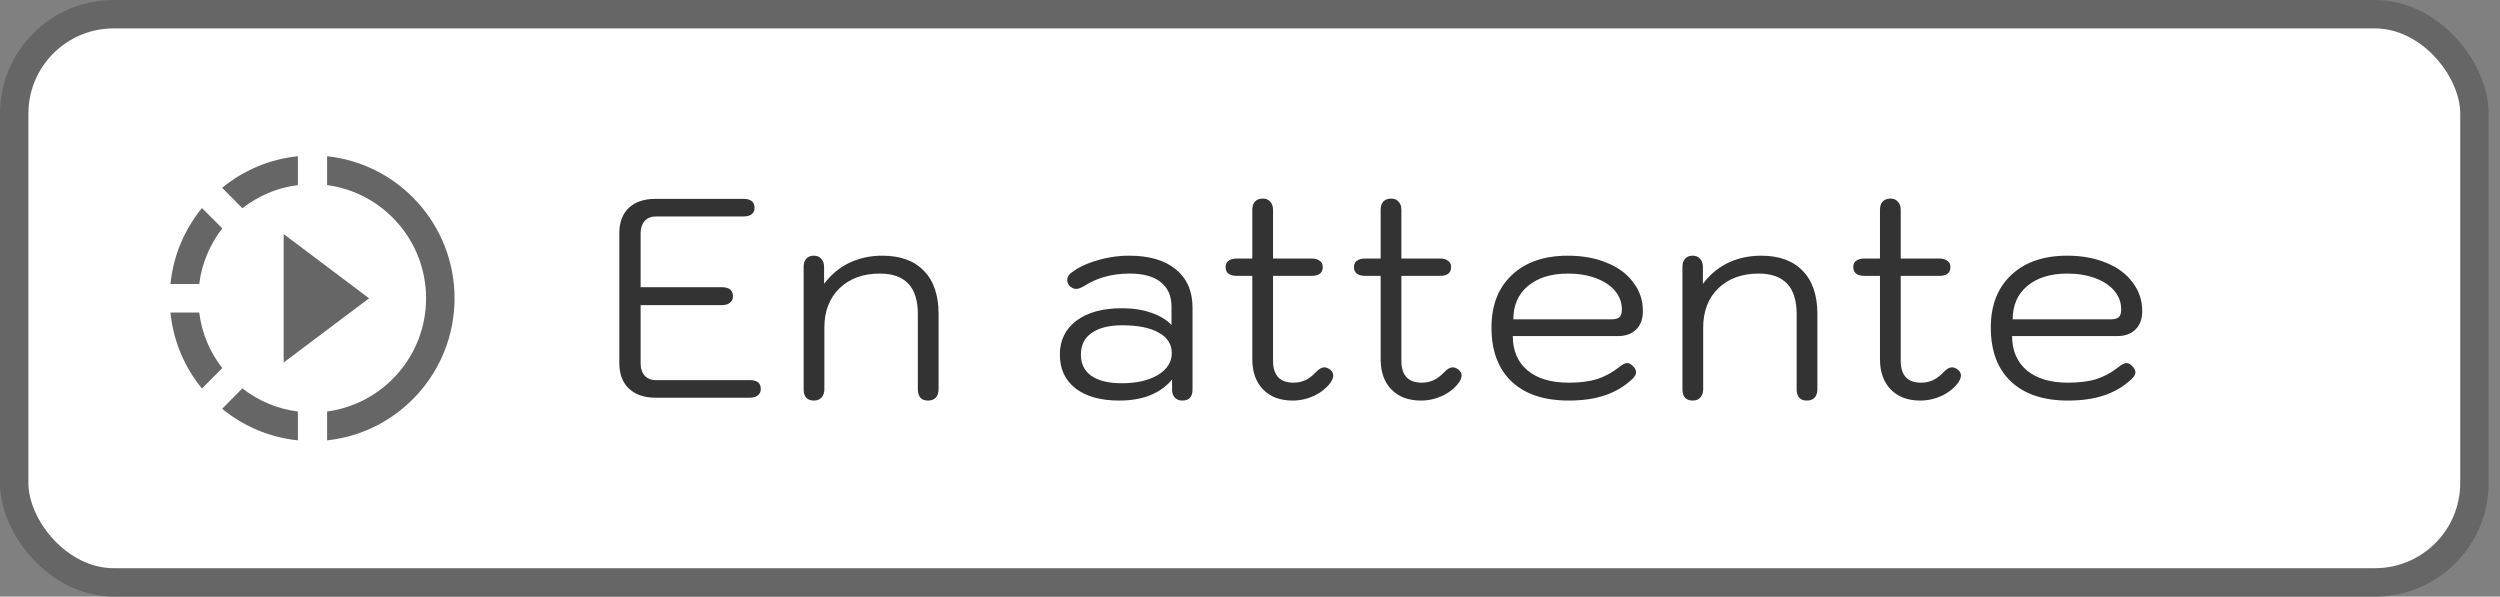
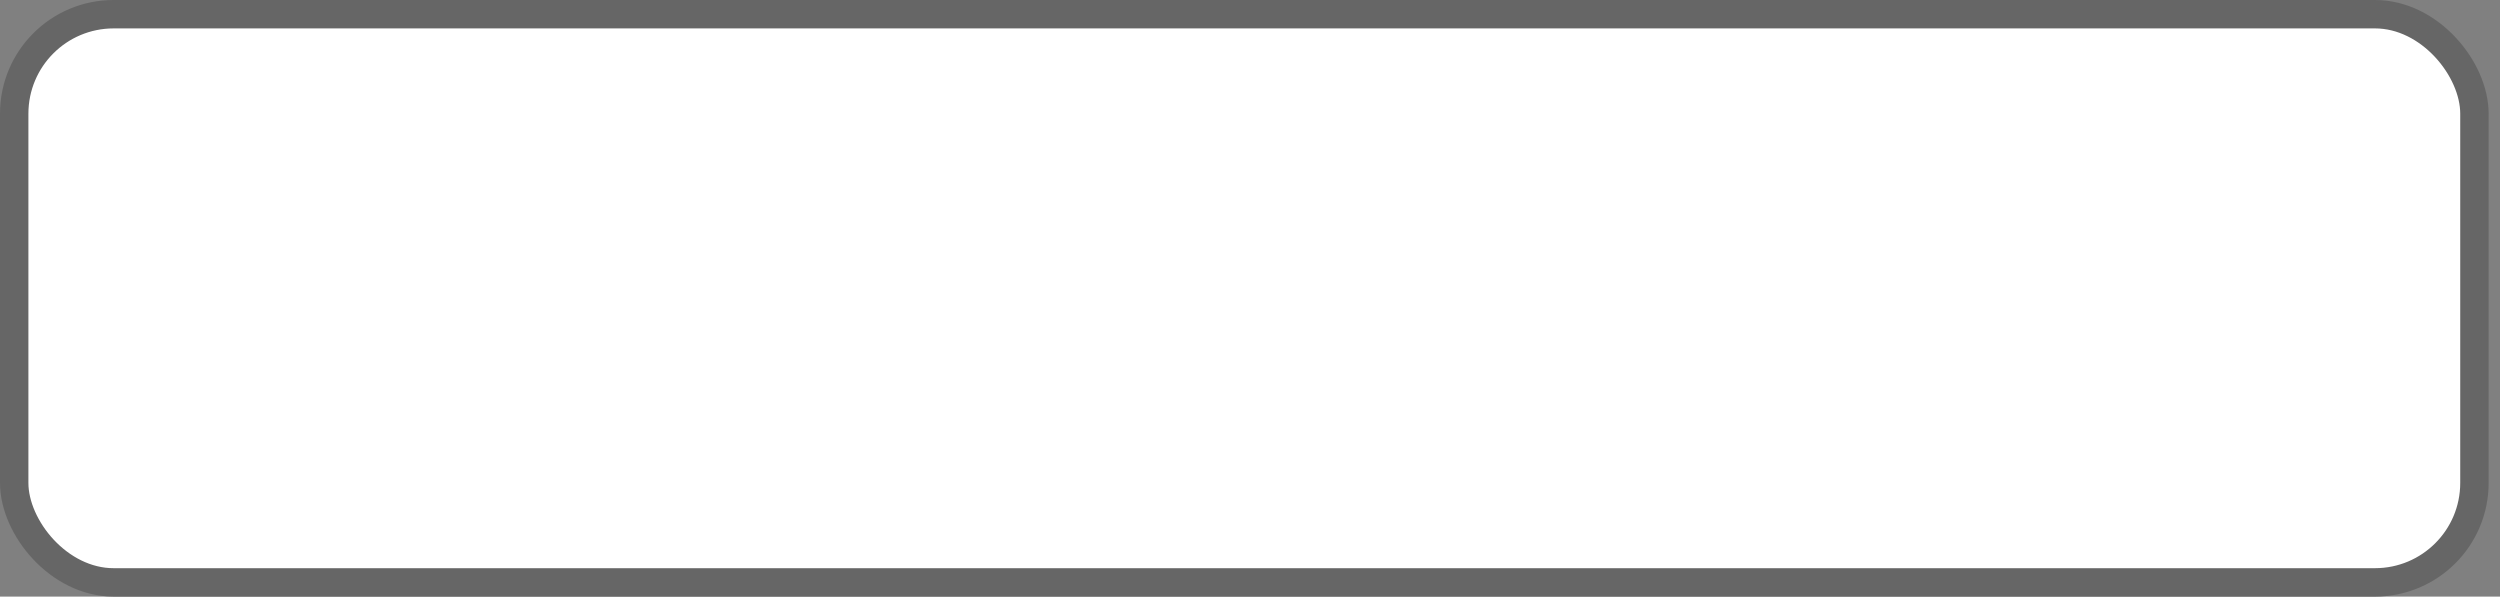
<svg xmlns="http://www.w3.org/2000/svg" width="88" height="21" viewBox="0 0 88 21" fill="none">
  <rect x="0" y="0" width="88" height="21" fill="#808080" stroke="none" />
  <rect x="0.5" y="0.5" width="86.6" height="20" rx="3.5" fill="white" />
-   <path d="M11.514 9.389L9.985 8.239V12.761L11.514 11.611L12.992 10.5L11.514 9.389ZM11.514 9.389L9.985 8.239V12.761L11.514 11.611L12.992 10.5L11.514 9.389ZM11.514 9.389L9.985 8.239V12.761L11.514 11.611L12.992 10.5L11.514 9.389ZM10.486 6.515V5.5C9.479 5.601 8.561 6.003 7.82 6.611L8.531 7.329C9.088 6.897 9.754 6.606 10.486 6.515ZM7.825 8.038L7.108 7.324C6.501 8.068 6.1 8.987 6 9.997H7.013C7.103 9.264 7.393 8.595 7.825 8.038ZM7.013 11.002H6C6.1 12.013 6.501 12.932 7.108 13.676L7.825 12.957C7.393 12.405 7.103 11.736 7.013 11.002V11.002ZM7.82 14.389C8.561 14.998 9.484 15.399 10.486 15.5V14.485C9.754 14.395 9.088 14.103 8.531 13.671L7.82 14.389V14.389ZM16 10.5C16 13.093 14.035 15.234 11.514 15.5V14.485C13.479 14.224 14.998 12.535 14.998 10.5C14.998 8.465 13.479 6.776 11.514 6.515V5.5C14.035 5.766 16 7.907 16 10.5Z" fill="#666666" />
-   <path d="M23.09 14C22.683 14 22.367 13.893 22.14 13.68C21.913 13.467 21.8 13.167 21.8 12.78V8.2C21.8 7.827 21.91 7.533 22.13 7.32C22.357 7.107 22.67 7 23.07 7H26.17C26.43 7 26.56 7.107 26.56 7.32C26.56 7.413 26.527 7.487 26.46 7.54C26.393 7.593 26.297 7.62 26.17 7.62H23.08C22.92 7.62 22.79 7.673 22.69 7.78C22.597 7.887 22.55 8.027 22.55 8.2V10.11H25.41C25.67 10.11 25.8 10.217 25.8 10.43C25.8 10.53 25.763 10.607 25.69 10.66C25.623 10.713 25.53 10.74 25.41 10.74H22.55V12.8C22.55 12.973 22.597 13.113 22.69 13.22C22.79 13.327 22.92 13.38 23.08 13.38H26.39C26.65 13.38 26.78 13.483 26.78 13.69C26.78 13.79 26.743 13.867 26.67 13.92C26.603 13.973 26.51 14 26.39 14H23.09ZM28.648 14.1C28.535 14.1 28.445 14.067 28.378 14C28.318 13.927 28.288 13.827 28.288 13.7V9.4C28.288 9.273 28.318 9.177 28.378 9.11C28.438 9.037 28.528 9 28.648 9C28.762 9 28.848 9.037 28.908 9.11C28.975 9.177 29.008 9.273 29.008 9.4V9.99C29.255 9.663 29.552 9.417 29.898 9.25C30.252 9.083 30.638 9 31.058 9C31.692 9 32.178 9.177 32.518 9.53C32.865 9.883 33.038 10.39 33.038 11.05V13.7C33.038 13.827 33.005 13.927 32.938 14C32.871 14.067 32.782 14.1 32.668 14.1C32.548 14.1 32.458 14.067 32.398 14C32.338 13.927 32.308 13.827 32.308 13.7V11.05C32.308 10.103 31.861 9.63 30.968 9.63C30.381 9.63 29.908 9.803 29.548 10.15C29.195 10.497 29.018 10.957 29.018 11.53V13.7C29.018 13.82 28.985 13.917 28.918 13.99C28.858 14.063 28.768 14.1 28.648 14.1ZM39.397 14.1C38.744 14.1 38.23 13.957 37.857 13.67C37.49 13.383 37.307 12.987 37.307 12.48C37.307 11.98 37.501 11.583 37.887 11.29C38.281 10.997 38.814 10.85 39.487 10.85C39.88 10.85 40.227 10.903 40.527 11.01C40.834 11.117 41.071 11.26 41.237 11.44V10.8C41.237 10.42 41.111 10.13 40.857 9.93C40.611 9.73 40.247 9.63 39.767 9.63C39.147 9.63 38.611 9.777 38.157 10.07C38.044 10.137 37.95 10.17 37.877 10.17C37.81 10.17 37.744 10.143 37.677 10.09C37.604 10.03 37.567 9.953 37.567 9.86C37.567 9.76 37.611 9.677 37.697 9.61C37.937 9.423 38.24 9.277 38.607 9.17C38.98 9.057 39.361 9 39.747 9C40.454 9 41.001 9.16 41.387 9.48C41.781 9.8 41.977 10.25 41.977 10.83V13.71C41.977 13.97 41.857 14.1 41.617 14.1C41.511 14.1 41.424 14.067 41.357 14C41.291 13.927 41.257 13.833 41.257 13.72V13.36C40.844 13.853 40.224 14.1 39.397 14.1ZM39.487 13.49C40.007 13.49 40.431 13.393 40.757 13.2C41.084 13 41.247 12.743 41.247 12.43C41.247 12.117 41.094 11.877 40.787 11.71C40.487 11.537 40.06 11.45 39.507 11.45C39.041 11.45 38.681 11.54 38.427 11.72C38.174 11.893 38.047 12.147 38.047 12.48C38.047 12.807 38.17 13.057 38.417 13.23C38.664 13.403 39.02 13.49 39.487 13.49ZM46.821 13.01C46.895 13.07 46.931 13.14 46.931 13.22C46.931 13.287 46.901 13.367 46.841 13.46C46.701 13.653 46.508 13.81 46.261 13.93C46.015 14.043 45.761 14.1 45.501 14.1C45.061 14.1 44.715 13.97 44.461 13.71C44.208 13.45 44.081 13.093 44.081 12.64V9.71H43.541C43.275 9.71 43.141 9.607 43.141 9.4C43.141 9.307 43.175 9.233 43.241 9.18C43.315 9.127 43.415 9.1 43.541 9.1H44.081V7.39C44.081 7.263 44.111 7.167 44.171 7.1C44.238 7.027 44.331 6.99 44.451 6.99C44.565 6.99 44.651 7.027 44.711 7.1C44.778 7.167 44.811 7.263 44.811 7.39V9.1H46.171C46.291 9.1 46.385 9.127 46.451 9.18C46.525 9.227 46.561 9.3 46.561 9.4C46.561 9.607 46.431 9.71 46.171 9.71H44.811V12.7C44.811 13.213 45.051 13.47 45.531 13.47C45.685 13.47 45.825 13.44 45.951 13.38C46.078 13.32 46.205 13.223 46.331 13.09C46.431 12.983 46.528 12.93 46.621 12.93C46.681 12.93 46.748 12.957 46.821 13.01ZM51.339 13.01C51.412 13.07 51.449 13.14 51.449 13.22C51.449 13.287 51.419 13.367 51.359 13.46C51.219 13.653 51.026 13.81 50.779 13.93C50.532 14.043 50.279 14.1 50.019 14.1C49.579 14.1 49.232 13.97 48.979 13.71C48.725 13.45 48.599 13.093 48.599 12.64V9.71H48.059C47.792 9.71 47.659 9.607 47.659 9.4C47.659 9.307 47.692 9.233 47.759 9.18C47.832 9.127 47.932 9.1 48.059 9.1H48.599V7.39C48.599 7.263 48.629 7.167 48.689 7.1C48.755 7.027 48.849 6.99 48.969 6.99C49.082 6.99 49.169 7.027 49.229 7.1C49.295 7.167 49.329 7.263 49.329 7.39V9.1H50.689C50.809 9.1 50.902 9.127 50.969 9.18C51.042 9.227 51.079 9.3 51.079 9.4C51.079 9.607 50.949 9.71 50.689 9.71H49.329V12.7C49.329 13.213 49.569 13.47 50.049 13.47C50.202 13.47 50.342 13.44 50.469 13.38C50.596 13.32 50.722 13.223 50.849 13.09C50.949 12.983 51.045 12.93 51.139 12.93C51.199 12.93 51.266 12.957 51.339 13.01ZM55.22 14.1C54.354 14.1 53.684 13.877 53.21 13.43C52.737 12.983 52.5 12.35 52.5 11.53C52.5 10.743 52.74 10.127 53.22 9.68C53.7 9.227 54.357 9 55.19 9C55.704 9 56.16 9.083 56.56 9.25C56.96 9.41 57.27 9.64 57.49 9.94C57.717 10.233 57.83 10.57 57.83 10.95C57.83 11.23 57.75 11.447 57.59 11.6C57.437 11.753 57.224 11.83 56.95 11.83H53.25C53.25 12.343 53.424 12.747 53.77 13.04C54.117 13.327 54.6 13.47 55.22 13.47C55.6 13.47 55.927 13.43 56.2 13.35C56.474 13.263 56.73 13.127 56.97 12.94C57.097 12.833 57.2 12.78 57.28 12.78C57.34 12.78 57.397 12.807 57.45 12.86C57.544 12.94 57.59 13.023 57.59 13.11C57.59 13.177 57.55 13.25 57.47 13.33C57.197 13.59 56.877 13.783 56.51 13.91C56.144 14.037 55.714 14.1 55.22 14.1ZM56.73 11.24C56.85 11.24 56.94 11.217 57 11.17C57.06 11.117 57.09 11.023 57.09 10.89C57.09 10.65 57.01 10.433 56.85 10.24C56.69 10.047 56.464 9.897 56.17 9.79C55.884 9.683 55.557 9.63 55.19 9.63C54.597 9.63 54.127 9.777 53.78 10.07C53.44 10.357 53.27 10.747 53.27 11.24H56.73ZM59.582 14.1C59.468 14.1 59.378 14.067 59.312 14C59.252 13.927 59.222 13.827 59.222 13.7V9.4C59.222 9.273 59.252 9.177 59.312 9.11C59.372 9.037 59.462 9 59.582 9C59.695 9 59.782 9.037 59.842 9.11C59.908 9.177 59.942 9.273 59.942 9.4V9.99C60.188 9.663 60.485 9.417 60.832 9.25C61.185 9.083 61.572 9 61.992 9C62.625 9 63.112 9.177 63.452 9.53C63.798 9.883 63.972 10.39 63.972 11.05V13.7C63.972 13.827 63.938 13.927 63.872 14C63.805 14.067 63.715 14.1 63.602 14.1C63.482 14.1 63.392 14.067 63.332 14C63.272 13.927 63.242 13.827 63.242 13.7V11.05C63.242 10.103 62.795 9.63 61.902 9.63C61.315 9.63 60.842 9.803 60.482 10.15C60.128 10.497 59.952 10.957 59.952 11.53V13.7C59.952 13.82 59.918 13.917 59.852 13.99C59.792 14.063 59.702 14.1 59.582 14.1ZM68.915 13.01C68.988 13.07 69.025 13.14 69.025 13.22C69.025 13.287 68.995 13.367 68.935 13.46C68.795 13.653 68.602 13.81 68.355 13.93C68.108 14.043 67.855 14.1 67.595 14.1C67.155 14.1 66.808 13.97 66.555 13.71C66.302 13.45 66.175 13.093 66.175 12.64V9.71H65.635C65.368 9.71 65.235 9.607 65.235 9.4C65.235 9.307 65.268 9.233 65.335 9.18C65.408 9.127 65.508 9.1 65.635 9.1H66.175V7.39C66.175 7.263 66.205 7.167 66.265 7.1C66.332 7.027 66.425 6.99 66.545 6.99C66.658 6.99 66.745 7.027 66.805 7.1C66.872 7.167 66.905 7.263 66.905 7.39V9.1H68.265C68.385 9.1 68.478 9.127 68.545 9.18C68.618 9.227 68.655 9.3 68.655 9.4C68.655 9.607 68.525 9.71 68.265 9.71H66.905V12.7C66.905 13.213 67.145 13.47 67.625 13.47C67.778 13.47 67.918 13.44 68.045 13.38C68.172 13.32 68.298 13.223 68.425 13.09C68.525 12.983 68.622 12.93 68.715 12.93C68.775 12.93 68.842 12.957 68.915 13.01ZM72.796 14.1C71.93 14.1 71.26 13.877 70.787 13.43C70.313 12.983 70.076 12.35 70.076 11.53C70.076 10.743 70.317 10.127 70.796 9.68C71.276 9.227 71.933 9 72.766 9C73.28 9 73.737 9.083 74.136 9.25C74.537 9.41 74.847 9.64 75.067 9.94C75.293 10.233 75.406 10.57 75.406 10.95C75.406 11.23 75.326 11.447 75.166 11.6C75.013 11.753 74.8 11.83 74.526 11.83H70.826C70.826 12.343 71 12.747 71.347 13.04C71.693 13.327 72.177 13.47 72.796 13.47C73.177 13.47 73.503 13.43 73.776 13.35C74.05 13.263 74.306 13.127 74.546 12.94C74.673 12.833 74.776 12.78 74.856 12.78C74.916 12.78 74.973 12.807 75.026 12.86C75.12 12.94 75.166 13.023 75.166 13.11C75.166 13.177 75.126 13.25 75.046 13.33C74.773 13.59 74.453 13.783 74.087 13.91C73.72 14.037 73.29 14.1 72.796 14.1ZM74.306 11.24C74.427 11.24 74.516 11.217 74.576 11.17C74.636 11.117 74.666 11.023 74.666 10.89C74.666 10.65 74.587 10.433 74.427 10.24C74.266 10.047 74.04 9.897 73.746 9.79C73.46 9.683 73.133 9.63 72.766 9.63C72.173 9.63 71.703 9.777 71.356 10.07C71.016 10.357 70.847 10.747 70.847 11.24H74.306Z" fill="#333333" />
  <rect x="0.5" y="0.5" width="86.6" height="20" rx="3.5" stroke="#666666" />
</svg>